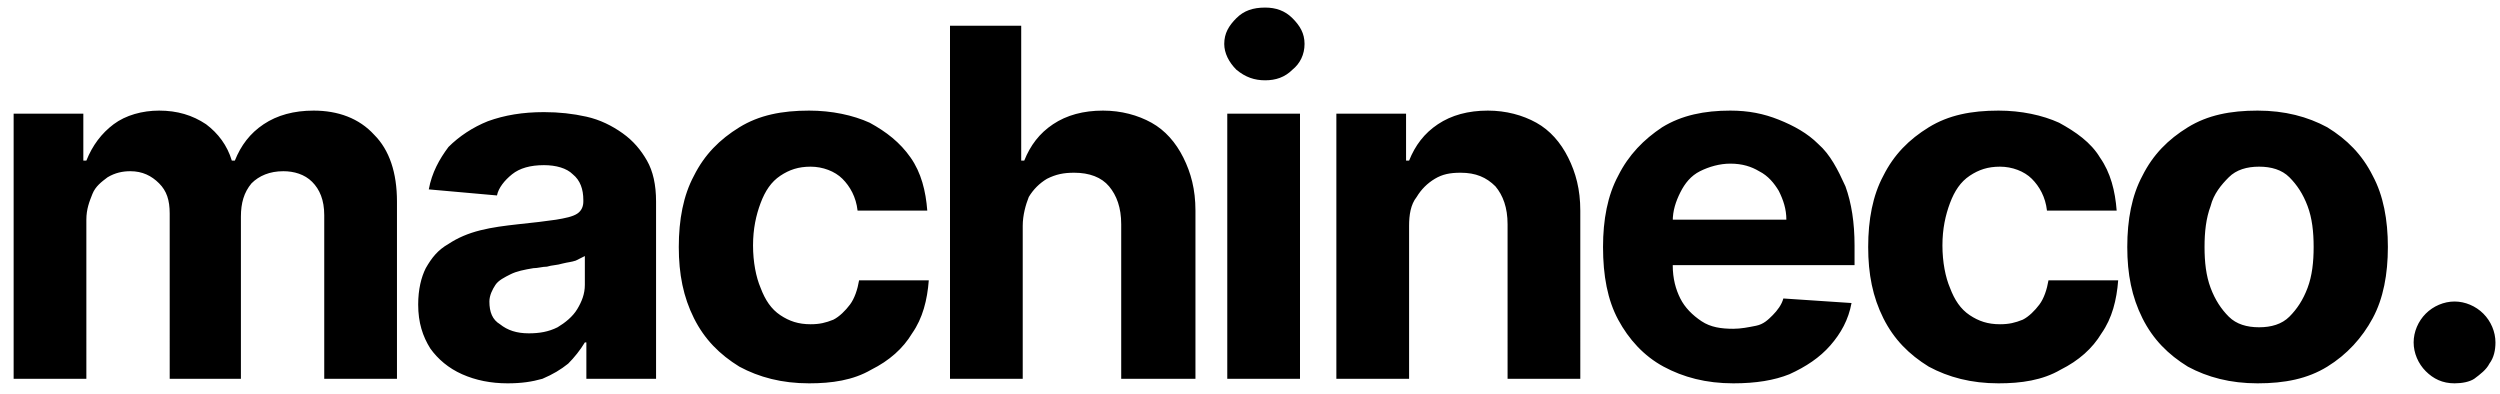
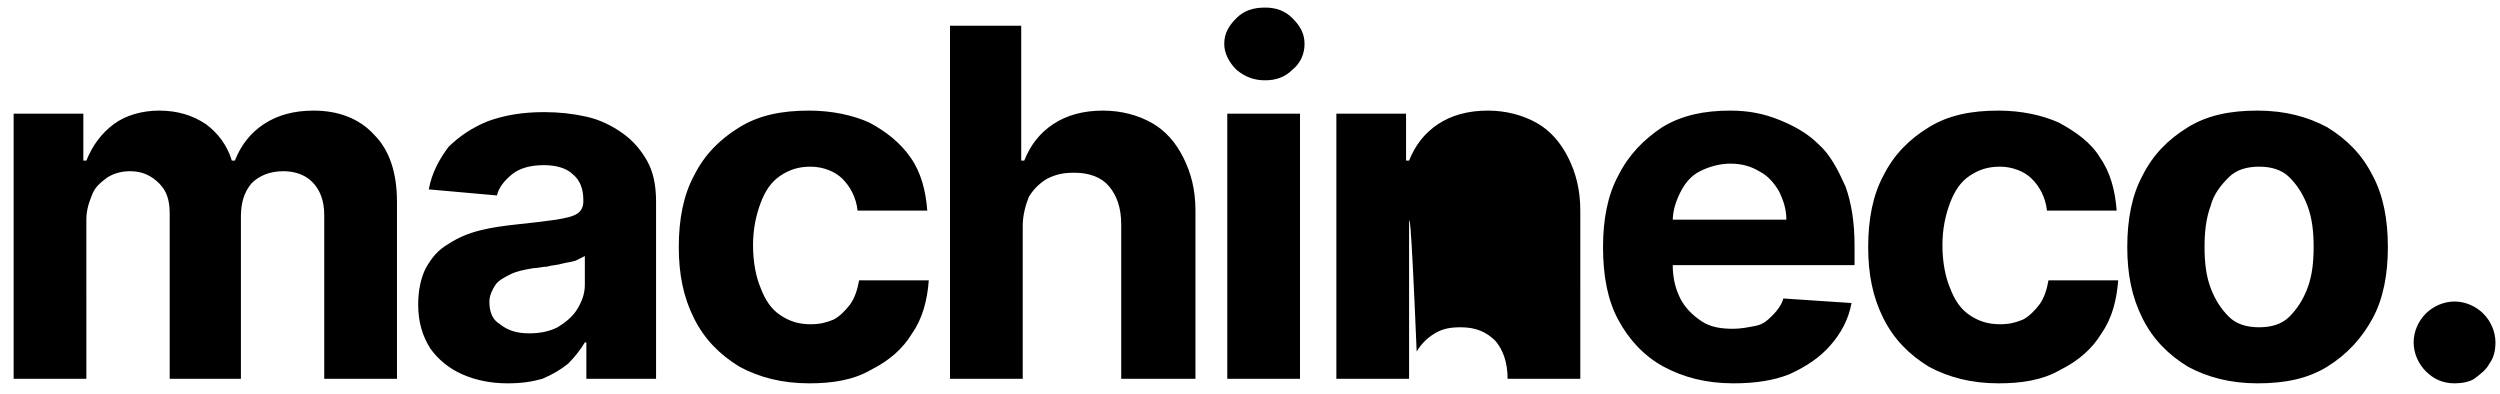
<svg xmlns="http://www.w3.org/2000/svg" version="1.1" id="Layer_1" x="0px" y="0px" width="165px" height="26px" viewBox="0 0 165 26" style="enable-background:new 0 0 165 26;" xml:space="preserve">
-   <path d="M0.9,25V7.5h4.6v3.1h0.2c0.4-1,1-1.8,1.8-2.4c0.8-0.6,1.9-0.9,3-0.9c1.2,0,2.2,0.3,3.1,0.9c0.8,0.6,1.4,1.4,1.7,2.4h0.2  c0.4-1,1-1.8,1.9-2.4c0.9-0.6,2-0.9,3.3-0.9c1.6,0,3,0.5,4,1.6c1,1,1.5,2.5,1.5,4.4V25h-4.8V14.2c0-1-0.3-1.7-0.8-2.2  c-0.5-0.5-1.2-0.7-1.9-0.7c-0.9,0-1.6,0.3-2.1,0.8c-0.5,0.6-0.7,1.3-0.7,2.2V25h-4.7V14.1c0-0.9-0.2-1.5-0.7-2  c-0.5-0.5-1.1-0.8-1.9-0.8c-0.5,0-1,0.1-1.5,0.4c-0.4,0.3-0.8,0.6-1,1.1c-0.2,0.5-0.4,1-0.4,1.7V25H0.9z M33.5,25.3  c-1.1,0-2.1-0.2-3-0.6c-0.9-0.4-1.6-1-2.1-1.7c-0.5-0.8-0.8-1.7-0.8-2.9c0-1,0.2-1.8,0.5-2.4c0.4-0.7,0.8-1.2,1.5-1.6  c0.6-0.4,1.3-0.7,2.1-0.9c0.8-0.2,1.6-0.3,2.5-0.4c1-0.1,1.8-0.2,2.5-0.3c0.6-0.1,1.1-0.2,1.4-0.4c0.3-0.2,0.4-0.5,0.4-0.8v-0.1  c0-0.7-0.2-1.3-0.7-1.7c-0.4-0.4-1.1-0.6-1.9-0.6c-0.9,0-1.6,0.2-2.1,0.6c-0.5,0.4-0.9,0.9-1,1.4l-4.5-0.4c0.2-1.1,0.7-2,1.3-2.8  C30.3,9,31.2,8.4,32.2,8c1.1-0.4,2.3-0.6,3.7-0.6c1,0,1.9,0.1,2.8,0.3c0.9,0.2,1.7,0.6,2.4,1.1c0.7,0.5,1.2,1.1,1.6,1.8  c0.4,0.7,0.6,1.6,0.6,2.7V25h-4.6v-2.4h-0.1c-0.3,0.5-0.7,1-1.1,1.4c-0.5,0.4-1,0.7-1.7,1C35.1,25.2,34.4,25.3,33.5,25.3z M34.9,22  c0.7,0,1.3-0.1,1.9-0.4c0.5-0.3,1-0.7,1.3-1.2c0.3-0.5,0.5-1,0.5-1.6v-1.9c-0.2,0.1-0.4,0.2-0.6,0.3c-0.3,0.1-0.5,0.1-0.9,0.2  c-0.3,0.1-0.7,0.1-1,0.2c-0.3,0-0.6,0.1-0.9,0.1c-0.6,0.1-1.1,0.2-1.5,0.4c-0.4,0.2-0.8,0.4-1,0.7c-0.2,0.3-0.4,0.7-0.4,1.1  c0,0.7,0.2,1.2,0.7,1.5C33.5,21.8,34.1,22,34.9,22z M53.4,25.3c-1.8,0-3.3-0.4-4.6-1.1c-1.3-0.8-2.3-1.8-3-3.2c-0.7-1.4-1-2.9-1-4.7  c0-1.8,0.3-3.4,1-4.7c0.7-1.4,1.7-2.4,3-3.2c1.3-0.8,2.8-1.1,4.6-1.1c1.5,0,2.9,0.3,4,0.8c1.1,0.6,2,1.3,2.7,2.3  c0.7,1,1,2.2,1.1,3.5h-4.6c-0.1-0.9-0.5-1.6-1-2.1c-0.5-0.5-1.3-0.8-2.1-0.8c-0.8,0-1.4,0.2-2,0.6c-0.6,0.4-1,1-1.3,1.8  c-0.3,0.8-0.5,1.7-0.5,2.8c0,1.1,0.2,2.1,0.5,2.8c0.3,0.8,0.7,1.4,1.3,1.8c0.6,0.4,1.2,0.6,2,0.6c0.6,0,1-0.1,1.5-0.3  c0.4-0.2,0.8-0.6,1.1-1c0.3-0.4,0.5-1,0.6-1.6h4.6c-0.1,1.3-0.4,2.5-1.1,3.5c-0.6,1-1.5,1.8-2.7,2.4C56.3,25.1,54.9,25.3,53.4,25.3z   M67.5,14.9V25h-4.8V1.7h4.7v8.9h0.2c0.4-1,1-1.8,1.9-2.4c0.9-0.6,2-0.9,3.3-0.9c1.2,0,2.3,0.3,3.2,0.8c0.9,0.5,1.6,1.3,2.1,2.3  c0.5,1,0.8,2.1,0.8,3.5V25H74V14.8c0-1.1-0.3-1.9-0.8-2.5c-0.5-0.6-1.3-0.9-2.3-0.9c-0.7,0-1.2,0.1-1.8,0.4  c-0.5,0.3-0.9,0.7-1.2,1.2C67.7,13.5,67.5,14.2,67.5,14.9z M81,25V7.5h4.8V25H81z M83.5,5.3c-0.7,0-1.3-0.2-1.9-0.7  c-0.5-0.5-0.8-1.1-0.8-1.7c0-0.7,0.3-1.2,0.8-1.7c0.5-0.5,1.1-0.7,1.9-0.7c0.7,0,1.3,0.2,1.8,0.7c0.5,0.5,0.8,1,0.8,1.7  c0,0.7-0.3,1.3-0.8,1.7C84.8,5.1,84.2,5.3,83.5,5.3z M93,14.9V25h-4.8V7.5h4.6v3.1H93c0.4-1,1-1.8,1.9-2.4c0.9-0.6,2-0.9,3.3-0.9  c1.2,0,2.3,0.3,3.2,0.8c0.9,0.5,1.6,1.3,2.1,2.3c0.5,1,0.8,2.1,0.8,3.5V25h-4.8V14.8c0-1.1-0.3-1.9-0.8-2.5  c-0.6-0.6-1.3-0.9-2.3-0.9c-0.7,0-1.2,0.1-1.7,0.4c-0.5,0.3-0.9,0.7-1.2,1.2C93.1,13.5,93,14.2,93,14.9z M114.4,25.3  c-1.8,0-3.3-0.4-4.6-1.1c-1.3-0.7-2.3-1.8-3-3.1c-0.7-1.3-1-2.9-1-4.8c0-1.8,0.3-3.4,1-4.7c0.7-1.4,1.7-2.4,2.9-3.2  c1.3-0.8,2.8-1.1,4.5-1.1c1.2,0,2.2,0.2,3.2,0.6c1,0.4,1.9,0.9,2.6,1.6c0.8,0.7,1.3,1.7,1.8,2.8c0.4,1.1,0.6,2.4,0.6,3.9v1.3h-14.7  v-3h10.2c0-0.7-0.2-1.3-0.5-1.9c-0.3-0.5-0.7-1-1.3-1.3c-0.5-0.3-1.1-0.5-1.9-0.5c-0.7,0-1.4,0.2-2,0.5c-0.6,0.3-1,0.8-1.3,1.4  c-0.3,0.6-0.5,1.2-0.5,1.9v2.9c0,0.9,0.2,1.6,0.5,2.2c0.3,0.6,0.8,1.1,1.4,1.5s1.3,0.5,2.1,0.5c0.5,0,1-0.1,1.5-0.2s0.8-0.4,1.1-0.7  c0.3-0.3,0.6-0.7,0.7-1.1l4.5,0.3c-0.2,1.1-0.7,2-1.4,2.8c-0.7,0.8-1.6,1.4-2.7,1.9C117.1,25.1,115.9,25.3,114.4,25.3z M131.9,25.3  c-1.8,0-3.3-0.4-4.6-1.1c-1.3-0.8-2.3-1.8-3-3.2c-0.7-1.4-1-2.9-1-4.7c0-1.8,0.3-3.4,1-4.7c0.7-1.4,1.7-2.4,3-3.2  c1.3-0.8,2.8-1.1,4.6-1.1c1.5,0,2.9,0.3,4,0.8c1.1,0.6,2.1,1.3,2.7,2.3c0.7,1,1,2.2,1.1,3.5h-4.6c-0.1-0.9-0.5-1.6-1-2.1  c-0.5-0.5-1.3-0.8-2.1-0.8c-0.8,0-1.4,0.2-2,0.6c-0.6,0.4-1,1-1.3,1.8c-0.3,0.8-0.5,1.7-0.5,2.8c0,1.1,0.2,2.1,0.5,2.8  c0.3,0.8,0.7,1.4,1.3,1.8c0.6,0.4,1.2,0.6,2,0.6c0.6,0,1-0.1,1.5-0.3c0.4-0.2,0.8-0.6,1.1-1c0.3-0.4,0.5-1,0.6-1.6h4.6  c-0.1,1.3-0.4,2.5-1.1,3.5c-0.6,1-1.5,1.8-2.7,2.4C134.8,25.1,133.4,25.3,131.9,25.3z M149,25.3c-1.8,0-3.3-0.4-4.6-1.1  c-1.3-0.8-2.3-1.8-3-3.2c-0.7-1.4-1-2.9-1-4.7c0-1.8,0.3-3.4,1-4.7c0.7-1.4,1.7-2.4,3-3.2c1.3-0.8,2.8-1.1,4.6-1.1  c1.8,0,3.3,0.4,4.6,1.1c1.3,0.8,2.3,1.8,3,3.2c0.7,1.3,1,2.9,1,4.7c0,1.8-0.3,3.4-1,4.7c-0.7,1.3-1.7,2.4-3,3.2  C152.3,25,150.8,25.3,149,25.3z M149.1,21.6c0.8,0,1.5-0.2,2-0.7c0.5-0.5,0.9-1.1,1.2-1.9c0.3-0.8,0.4-1.7,0.4-2.7  c0-1-0.1-1.9-0.4-2.7c-0.3-0.8-0.7-1.4-1.2-1.9c-0.5-0.5-1.2-0.7-2-0.7c-0.8,0-1.5,0.2-2,0.7c-0.5,0.5-1,1.1-1.2,1.9  c-0.3,0.8-0.4,1.7-0.4,2.7c0,1,0.1,1.9,0.4,2.7c0.3,0.8,0.7,1.4,1.2,1.9C147.6,21.4,148.3,21.6,149.1,21.6z M162,25.3  c-0.8,0-1.4-0.3-1.9-0.8c-0.5-0.5-0.8-1.2-0.8-1.9c0-0.7,0.3-1.4,0.8-1.9c0.5-0.5,1.2-0.8,1.9-0.8c0.7,0,1.4,0.3,1.9,0.8  c0.5,0.5,0.8,1.2,0.8,1.9c0,0.5-0.1,1-0.4,1.4c-0.2,0.4-0.6,0.7-1,1C163,25.2,162.5,25.3,162,25.3z" />
+   <path d="M0.9,25V7.5h4.6v3.1h0.2c0.4-1,1-1.8,1.8-2.4c0.8-0.6,1.9-0.9,3-0.9c1.2,0,2.2,0.3,3.1,0.9c0.8,0.6,1.4,1.4,1.7,2.4h0.2  c0.4-1,1-1.8,1.9-2.4c0.9-0.6,2-0.9,3.3-0.9c1.6,0,3,0.5,4,1.6c1,1,1.5,2.5,1.5,4.4V25h-4.8V14.2c0-1-0.3-1.7-0.8-2.2  c-0.5-0.5-1.2-0.7-1.9-0.7c-0.9,0-1.6,0.3-2.1,0.8c-0.5,0.6-0.7,1.3-0.7,2.2V25h-4.7V14.1c0-0.9-0.2-1.5-0.7-2  c-0.5-0.5-1.1-0.8-1.9-0.8c-0.5,0-1,0.1-1.5,0.4c-0.4,0.3-0.8,0.6-1,1.1c-0.2,0.5-0.4,1-0.4,1.7V25H0.9z M33.5,25.3  c-1.1,0-2.1-0.2-3-0.6c-0.9-0.4-1.6-1-2.1-1.7c-0.5-0.8-0.8-1.7-0.8-2.9c0-1,0.2-1.8,0.5-2.4c0.4-0.7,0.8-1.2,1.5-1.6  c0.6-0.4,1.3-0.7,2.1-0.9c0.8-0.2,1.6-0.3,2.5-0.4c1-0.1,1.8-0.2,2.5-0.3c0.6-0.1,1.1-0.2,1.4-0.4c0.3-0.2,0.4-0.5,0.4-0.8v-0.1  c0-0.7-0.2-1.3-0.7-1.7c-0.4-0.4-1.1-0.6-1.9-0.6c-0.9,0-1.6,0.2-2.1,0.6c-0.5,0.4-0.9,0.9-1,1.4l-4.5-0.4c0.2-1.1,0.7-2,1.3-2.8  C30.3,9,31.2,8.4,32.2,8c1.1-0.4,2.3-0.6,3.7-0.6c1,0,1.9,0.1,2.8,0.3c0.9,0.2,1.7,0.6,2.4,1.1c0.7,0.5,1.2,1.1,1.6,1.8  c0.4,0.7,0.6,1.6,0.6,2.7V25h-4.6v-2.4h-0.1c-0.3,0.5-0.7,1-1.1,1.4c-0.5,0.4-1,0.7-1.7,1C35.1,25.2,34.4,25.3,33.5,25.3z M34.9,22  c0.7,0,1.3-0.1,1.9-0.4c0.5-0.3,1-0.7,1.3-1.2c0.3-0.5,0.5-1,0.5-1.6v-1.9c-0.2,0.1-0.4,0.2-0.6,0.3c-0.3,0.1-0.5,0.1-0.9,0.2  c-0.3,0.1-0.7,0.1-1,0.2c-0.3,0-0.6,0.1-0.9,0.1c-0.6,0.1-1.1,0.2-1.5,0.4c-0.4,0.2-0.8,0.4-1,0.7c-0.2,0.3-0.4,0.7-0.4,1.1  c0,0.7,0.2,1.2,0.7,1.5C33.5,21.8,34.1,22,34.9,22z M53.4,25.3c-1.8,0-3.3-0.4-4.6-1.1c-1.3-0.8-2.3-1.8-3-3.2c-0.7-1.4-1-2.9-1-4.7  c0-1.8,0.3-3.4,1-4.7c0.7-1.4,1.7-2.4,3-3.2c1.3-0.8,2.8-1.1,4.6-1.1c1.5,0,2.9,0.3,4,0.8c1.1,0.6,2,1.3,2.7,2.3  c0.7,1,1,2.2,1.1,3.5h-4.6c-0.1-0.9-0.5-1.6-1-2.1c-0.5-0.5-1.3-0.8-2.1-0.8c-0.8,0-1.4,0.2-2,0.6c-0.6,0.4-1,1-1.3,1.8  c-0.3,0.8-0.5,1.7-0.5,2.8c0,1.1,0.2,2.1,0.5,2.8c0.3,0.8,0.7,1.4,1.3,1.8c0.6,0.4,1.2,0.6,2,0.6c0.6,0,1-0.1,1.5-0.3  c0.4-0.2,0.8-0.6,1.1-1c0.3-0.4,0.5-1,0.6-1.6h4.6c-0.1,1.3-0.4,2.5-1.1,3.5c-0.6,1-1.5,1.8-2.7,2.4C56.3,25.1,54.9,25.3,53.4,25.3z   M67.5,14.9V25h-4.8V1.7h4.7v8.9h0.2c0.4-1,1-1.8,1.9-2.4c0.9-0.6,2-0.9,3.3-0.9c1.2,0,2.3,0.3,3.2,0.8c0.9,0.5,1.6,1.3,2.1,2.3  c0.5,1,0.8,2.1,0.8,3.5V25H74V14.8c0-1.1-0.3-1.9-0.8-2.5c-0.5-0.6-1.3-0.9-2.3-0.9c-0.7,0-1.2,0.1-1.8,0.4  c-0.5,0.3-0.9,0.7-1.2,1.2C67.7,13.5,67.5,14.2,67.5,14.9z M81,25V7.5h4.8V25H81z M83.5,5.3c-0.7,0-1.3-0.2-1.9-0.7  c-0.5-0.5-0.8-1.1-0.8-1.7c0-0.7,0.3-1.2,0.8-1.7c0.5-0.5,1.1-0.7,1.9-0.7c0.7,0,1.3,0.2,1.8,0.7c0.5,0.5,0.8,1,0.8,1.7  c0,0.7-0.3,1.3-0.8,1.7C84.8,5.1,84.2,5.3,83.5,5.3z M93,14.9V25h-4.8V7.5h4.6v3.1H93c0.4-1,1-1.8,1.9-2.4c0.9-0.6,2-0.9,3.3-0.9  c1.2,0,2.3,0.3,3.2,0.8c0.9,0.5,1.6,1.3,2.1,2.3c0.5,1,0.8,2.1,0.8,3.5V25h-4.8c0-1.1-0.3-1.9-0.8-2.5  c-0.6-0.6-1.3-0.9-2.3-0.9c-0.7,0-1.2,0.1-1.7,0.4c-0.5,0.3-0.9,0.7-1.2,1.2C93.1,13.5,93,14.2,93,14.9z M114.4,25.3  c-1.8,0-3.3-0.4-4.6-1.1c-1.3-0.7-2.3-1.8-3-3.1c-0.7-1.3-1-2.9-1-4.8c0-1.8,0.3-3.4,1-4.7c0.7-1.4,1.7-2.4,2.9-3.2  c1.3-0.8,2.8-1.1,4.5-1.1c1.2,0,2.2,0.2,3.2,0.6c1,0.4,1.9,0.9,2.6,1.6c0.8,0.7,1.3,1.7,1.8,2.8c0.4,1.1,0.6,2.4,0.6,3.9v1.3h-14.7  v-3h10.2c0-0.7-0.2-1.3-0.5-1.9c-0.3-0.5-0.7-1-1.3-1.3c-0.5-0.3-1.1-0.5-1.9-0.5c-0.7,0-1.4,0.2-2,0.5c-0.6,0.3-1,0.8-1.3,1.4  c-0.3,0.6-0.5,1.2-0.5,1.9v2.9c0,0.9,0.2,1.6,0.5,2.2c0.3,0.6,0.8,1.1,1.4,1.5s1.3,0.5,2.1,0.5c0.5,0,1-0.1,1.5-0.2s0.8-0.4,1.1-0.7  c0.3-0.3,0.6-0.7,0.7-1.1l4.5,0.3c-0.2,1.1-0.7,2-1.4,2.8c-0.7,0.8-1.6,1.4-2.7,1.9C117.1,25.1,115.9,25.3,114.4,25.3z M131.9,25.3  c-1.8,0-3.3-0.4-4.6-1.1c-1.3-0.8-2.3-1.8-3-3.2c-0.7-1.4-1-2.9-1-4.7c0-1.8,0.3-3.4,1-4.7c0.7-1.4,1.7-2.4,3-3.2  c1.3-0.8,2.8-1.1,4.6-1.1c1.5,0,2.9,0.3,4,0.8c1.1,0.6,2.1,1.3,2.7,2.3c0.7,1,1,2.2,1.1,3.5h-4.6c-0.1-0.9-0.5-1.6-1-2.1  c-0.5-0.5-1.3-0.8-2.1-0.8c-0.8,0-1.4,0.2-2,0.6c-0.6,0.4-1,1-1.3,1.8c-0.3,0.8-0.5,1.7-0.5,2.8c0,1.1,0.2,2.1,0.5,2.8  c0.3,0.8,0.7,1.4,1.3,1.8c0.6,0.4,1.2,0.6,2,0.6c0.6,0,1-0.1,1.5-0.3c0.4-0.2,0.8-0.6,1.1-1c0.3-0.4,0.5-1,0.6-1.6h4.6  c-0.1,1.3-0.4,2.5-1.1,3.5c-0.6,1-1.5,1.8-2.7,2.4C134.8,25.1,133.4,25.3,131.9,25.3z M149,25.3c-1.8,0-3.3-0.4-4.6-1.1  c-1.3-0.8-2.3-1.8-3-3.2c-0.7-1.4-1-2.9-1-4.7c0-1.8,0.3-3.4,1-4.7c0.7-1.4,1.7-2.4,3-3.2c1.3-0.8,2.8-1.1,4.6-1.1  c1.8,0,3.3,0.4,4.6,1.1c1.3,0.8,2.3,1.8,3,3.2c0.7,1.3,1,2.9,1,4.7c0,1.8-0.3,3.4-1,4.7c-0.7,1.3-1.7,2.4-3,3.2  C152.3,25,150.8,25.3,149,25.3z M149.1,21.6c0.8,0,1.5-0.2,2-0.7c0.5-0.5,0.9-1.1,1.2-1.9c0.3-0.8,0.4-1.7,0.4-2.7  c0-1-0.1-1.9-0.4-2.7c-0.3-0.8-0.7-1.4-1.2-1.9c-0.5-0.5-1.2-0.7-2-0.7c-0.8,0-1.5,0.2-2,0.7c-0.5,0.5-1,1.1-1.2,1.9  c-0.3,0.8-0.4,1.7-0.4,2.7c0,1,0.1,1.9,0.4,2.7c0.3,0.8,0.7,1.4,1.2,1.9C147.6,21.4,148.3,21.6,149.1,21.6z M162,25.3  c-0.8,0-1.4-0.3-1.9-0.8c-0.5-0.5-0.8-1.2-0.8-1.9c0-0.7,0.3-1.4,0.8-1.9c0.5-0.5,1.2-0.8,1.9-0.8c0.7,0,1.4,0.3,1.9,0.8  c0.5,0.5,0.8,1.2,0.8,1.9c0,0.5-0.1,1-0.4,1.4c-0.2,0.4-0.6,0.7-1,1C163,25.2,162.5,25.3,162,25.3z" />
</svg>